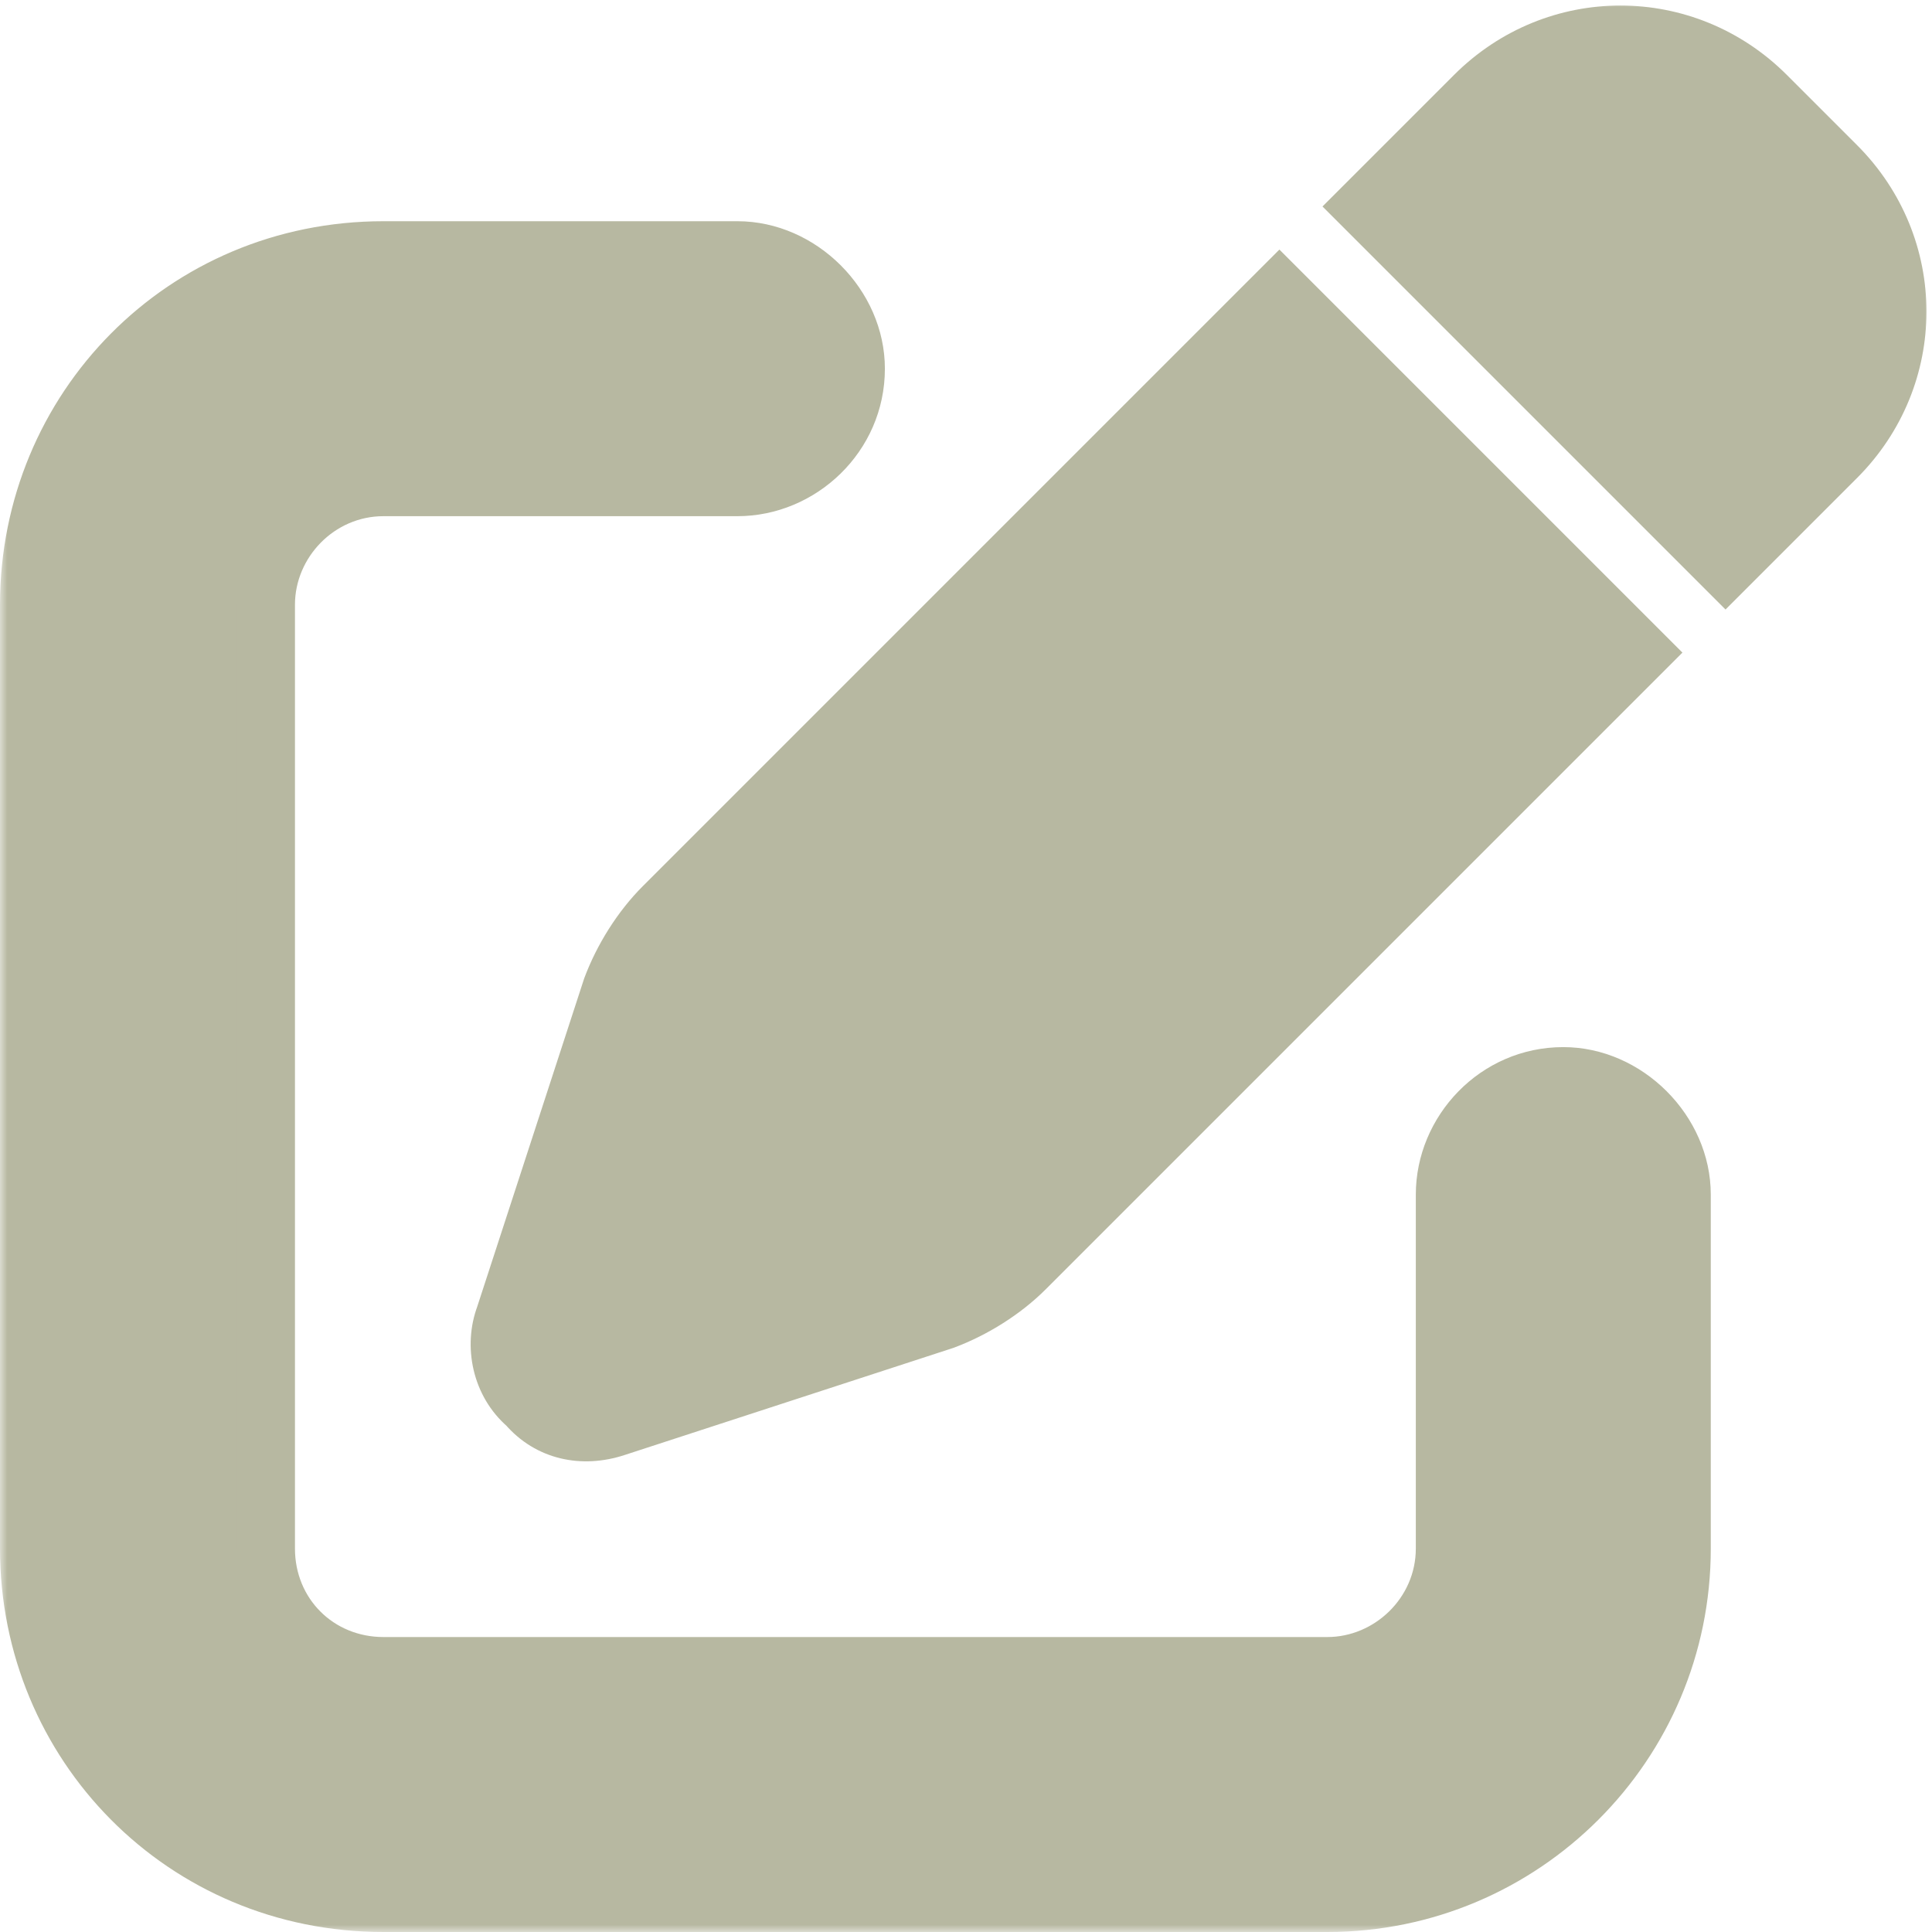
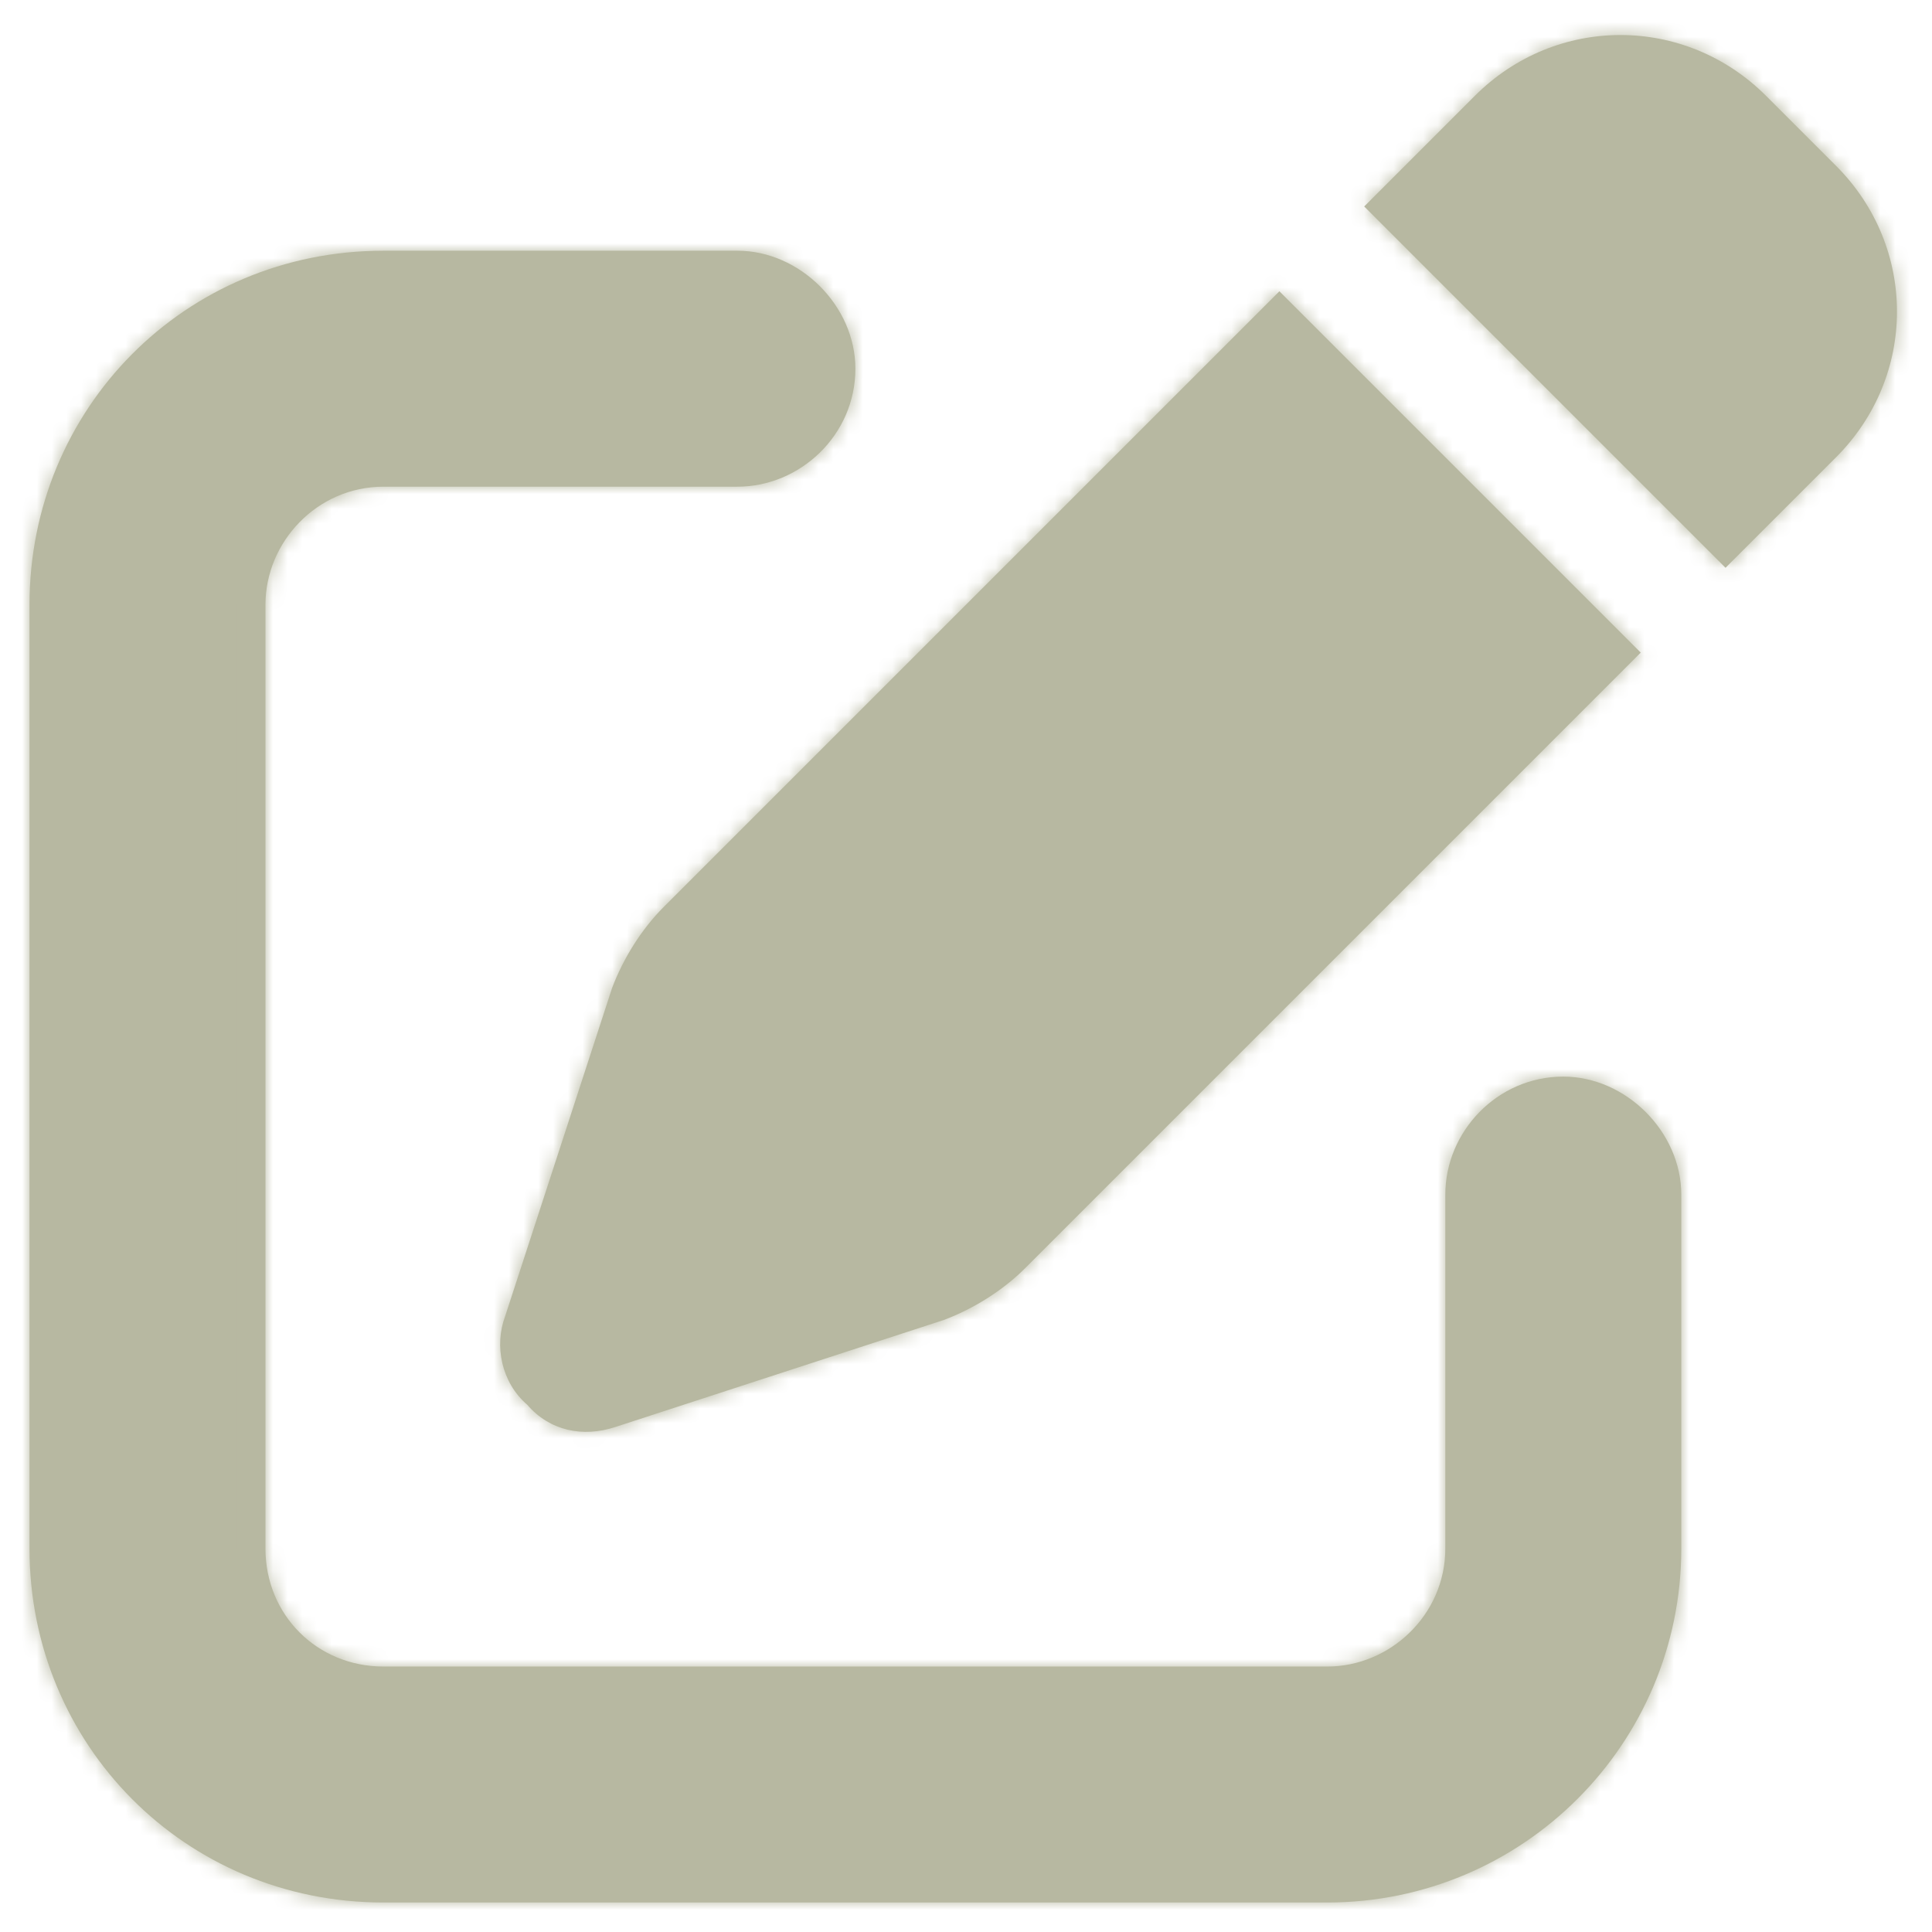
<svg xmlns="http://www.w3.org/2000/svg" width="131" height="131" viewBox="0 0 131 131" fill="none">
  <mask id="path-1-outside-1_4248_618" maskUnits="userSpaceOnUse" x="0" y="0" width="131" height="131" fill="black">
-     <rect fill="white" width="131" height="131" />
    <path d="M124.5 11.25C130 16.75 130 25.5 124.5 31L117 38.5L92.5 14L100 6.5C105.5 1 114.25 1 119.75 6.5L124.5 11.25ZM45 61.5L86.75 19.75L111.25 44.25L69.5 86C68 87.5 66 88.75 64 89.5L41.75 96.75C39.5 97.5 37.25 97 35.75 95.25C34 93.75 33.5 91.25 34.25 89.25L41.5 67C42.25 65 43.5 63 45 61.5ZM50 17C54.25 17 58 20.75 58 25C58 29.5 54.25 33 50 33H26C21.5 33 18 36.75 18 41V105C18 109.5 21.5 113 26 113H90C94.25 113 98 109.5 98 105V81C98 76.75 101.5 73 106 73C110.25 73 114 76.75 114 81V105C114 118.25 103.25 129 90 129H26C12.5 129 2 118.25 2 105V41C2 27.75 12.5 17 26 17H50Z" />
  </mask>
  <path d="M124.5 11.25C130 16.75 130 25.5 124.5 31L117 38.5L92.5 14L100 6.5C105.5 1 114.25 1 119.75 6.5L124.5 11.25ZM45 61.5L86.75 19.75L111.25 44.25L69.5 86C68 87.5 66 88.75 64 89.5L41.75 96.75C39.5 97.5 37.25 97 35.75 95.25C34 93.75 33.5 91.25 34.25 89.25L41.5 67C42.25 65 43.5 63 45 61.5ZM50 17C54.25 17 58 20.75 58 25C58 29.5 54.25 33 50 33H26C21.5 33 18 36.75 18 41V105C18 109.5 21.5 113 26 113H90C94.25 113 98 109.5 98 105V81C98 76.75 101.5 73 106 73C110.25 73 114 76.75 114 81V105C114 118.25 103.25 129 90 129H26C12.5 129 2 118.25 2 105V41C2 27.75 12.5 17 26 17H50Z" fill="#B7B8A1" />
  <path d="M117 38.5L115.586 39.914L117 41.328L118.414 39.914L117 38.5ZM92.5 14L91.086 12.586L89.672 14L91.086 15.414L92.5 14ZM86.75 19.75L88.164 18.336L86.75 16.922L85.336 18.336L86.75 19.75ZM111.25 44.25L112.664 45.664L114.078 44.25L112.664 42.836L111.25 44.25ZM64 89.5L64.62 91.402L64.661 91.388L64.702 91.373L64 89.5ZM41.75 96.75L41.13 94.848L41.117 94.853L41.75 96.75ZM35.75 95.25L37.269 93.948L37.168 93.832L37.052 93.731L35.75 95.25ZM34.25 89.25L36.123 89.952L36.138 89.911L36.152 89.87L34.25 89.25ZM41.5 67L39.627 66.298L39.612 66.339L39.598 66.38L41.5 67ZM123.086 12.664C127.805 17.383 127.805 24.867 123.086 29.586L125.914 32.414C132.195 26.133 132.195 16.117 125.914 9.836L123.086 12.664ZM123.086 29.586L115.586 37.086L118.414 39.914L125.914 32.414L123.086 29.586ZM118.414 37.086L93.914 12.586L91.086 15.414L115.586 39.914L118.414 37.086ZM93.914 15.414L101.414 7.914L98.586 5.086L91.086 12.586L93.914 15.414ZM101.414 7.914C106.133 3.195 113.617 3.195 118.336 7.914L121.164 5.086C114.883 -1.195 104.867 -1.195 98.586 5.086L101.414 7.914ZM118.336 7.914L123.086 12.664L125.914 9.836L121.164 5.086L118.336 7.914ZM46.414 62.914L88.164 21.164L85.336 18.336L43.586 60.086L46.414 62.914ZM85.336 21.164L109.836 45.664L112.664 42.836L88.164 18.336L85.336 21.164ZM109.836 42.836L68.086 84.586L70.914 87.414L112.664 45.664L109.836 42.836ZM68.086 84.586C66.802 85.87 65.05 86.97 63.298 87.627L64.702 91.373C66.95 90.53 69.198 89.13 70.914 87.414L68.086 84.586ZM63.38 87.598L41.13 94.848L42.37 98.652L64.62 91.402L63.38 87.598ZM41.117 94.853C39.538 95.379 38.173 95.004 37.269 93.948L34.231 96.552C36.327 98.996 39.462 99.621 42.383 98.647L41.117 94.853ZM37.052 93.731C35.99 92.821 35.644 91.229 36.123 89.952L32.377 88.548C31.356 91.271 32.01 94.679 34.448 96.769L37.052 93.731ZM36.152 89.87L43.402 67.62L39.598 66.38L32.348 88.63L36.152 89.87ZM43.373 67.702C44.03 65.95 45.13 64.198 46.414 62.914L43.586 60.086C41.87 61.802 40.47 64.05 39.627 66.298L43.373 67.702ZM50 19C53.145 19 56 21.855 56 25H60C60 19.645 55.355 15 50 15V19ZM56 25C56 28.355 53.186 31 50 31V35C55.314 35 60 30.645 60 25H56ZM50 31H26V35H50V31ZM26 31C20.355 31 16 35.686 16 41H20C20 37.814 22.645 35 26 35V31ZM16 41V105H20V41H16ZM16 105C16 110.605 20.395 115 26 115V111C22.605 111 20 108.395 20 105H16ZM26 115H90V111H26V115ZM90 115C95.314 115 100 110.645 100 105H96C96 108.355 93.186 111 90 111V115ZM100 105V81H96V105H100ZM100 81C100 77.814 102.645 75 106 75V71C100.355 71 96 75.686 96 81H100ZM106 75C109.145 75 112 77.855 112 81H116C116 75.645 111.355 71 106 71V75ZM112 81V105H116V81H112ZM112 105C112 117.145 102.145 127 90 127V131C104.355 131 116 119.355 116 105H112ZM90 127H26V131H90V127ZM26 127C13.618 127 4 117.159 4 105H0C0 119.341 11.382 131 26 131V127ZM4 105V41H0V105H4ZM4 41C4 28.841 13.618 19 26 19V15C11.382 15 0 26.659 0 41H4ZM26 19H50V15H26V19Z" fill="#B7B8A1" mask="url(#path-1-outside-1_4248_618)" />
</svg>